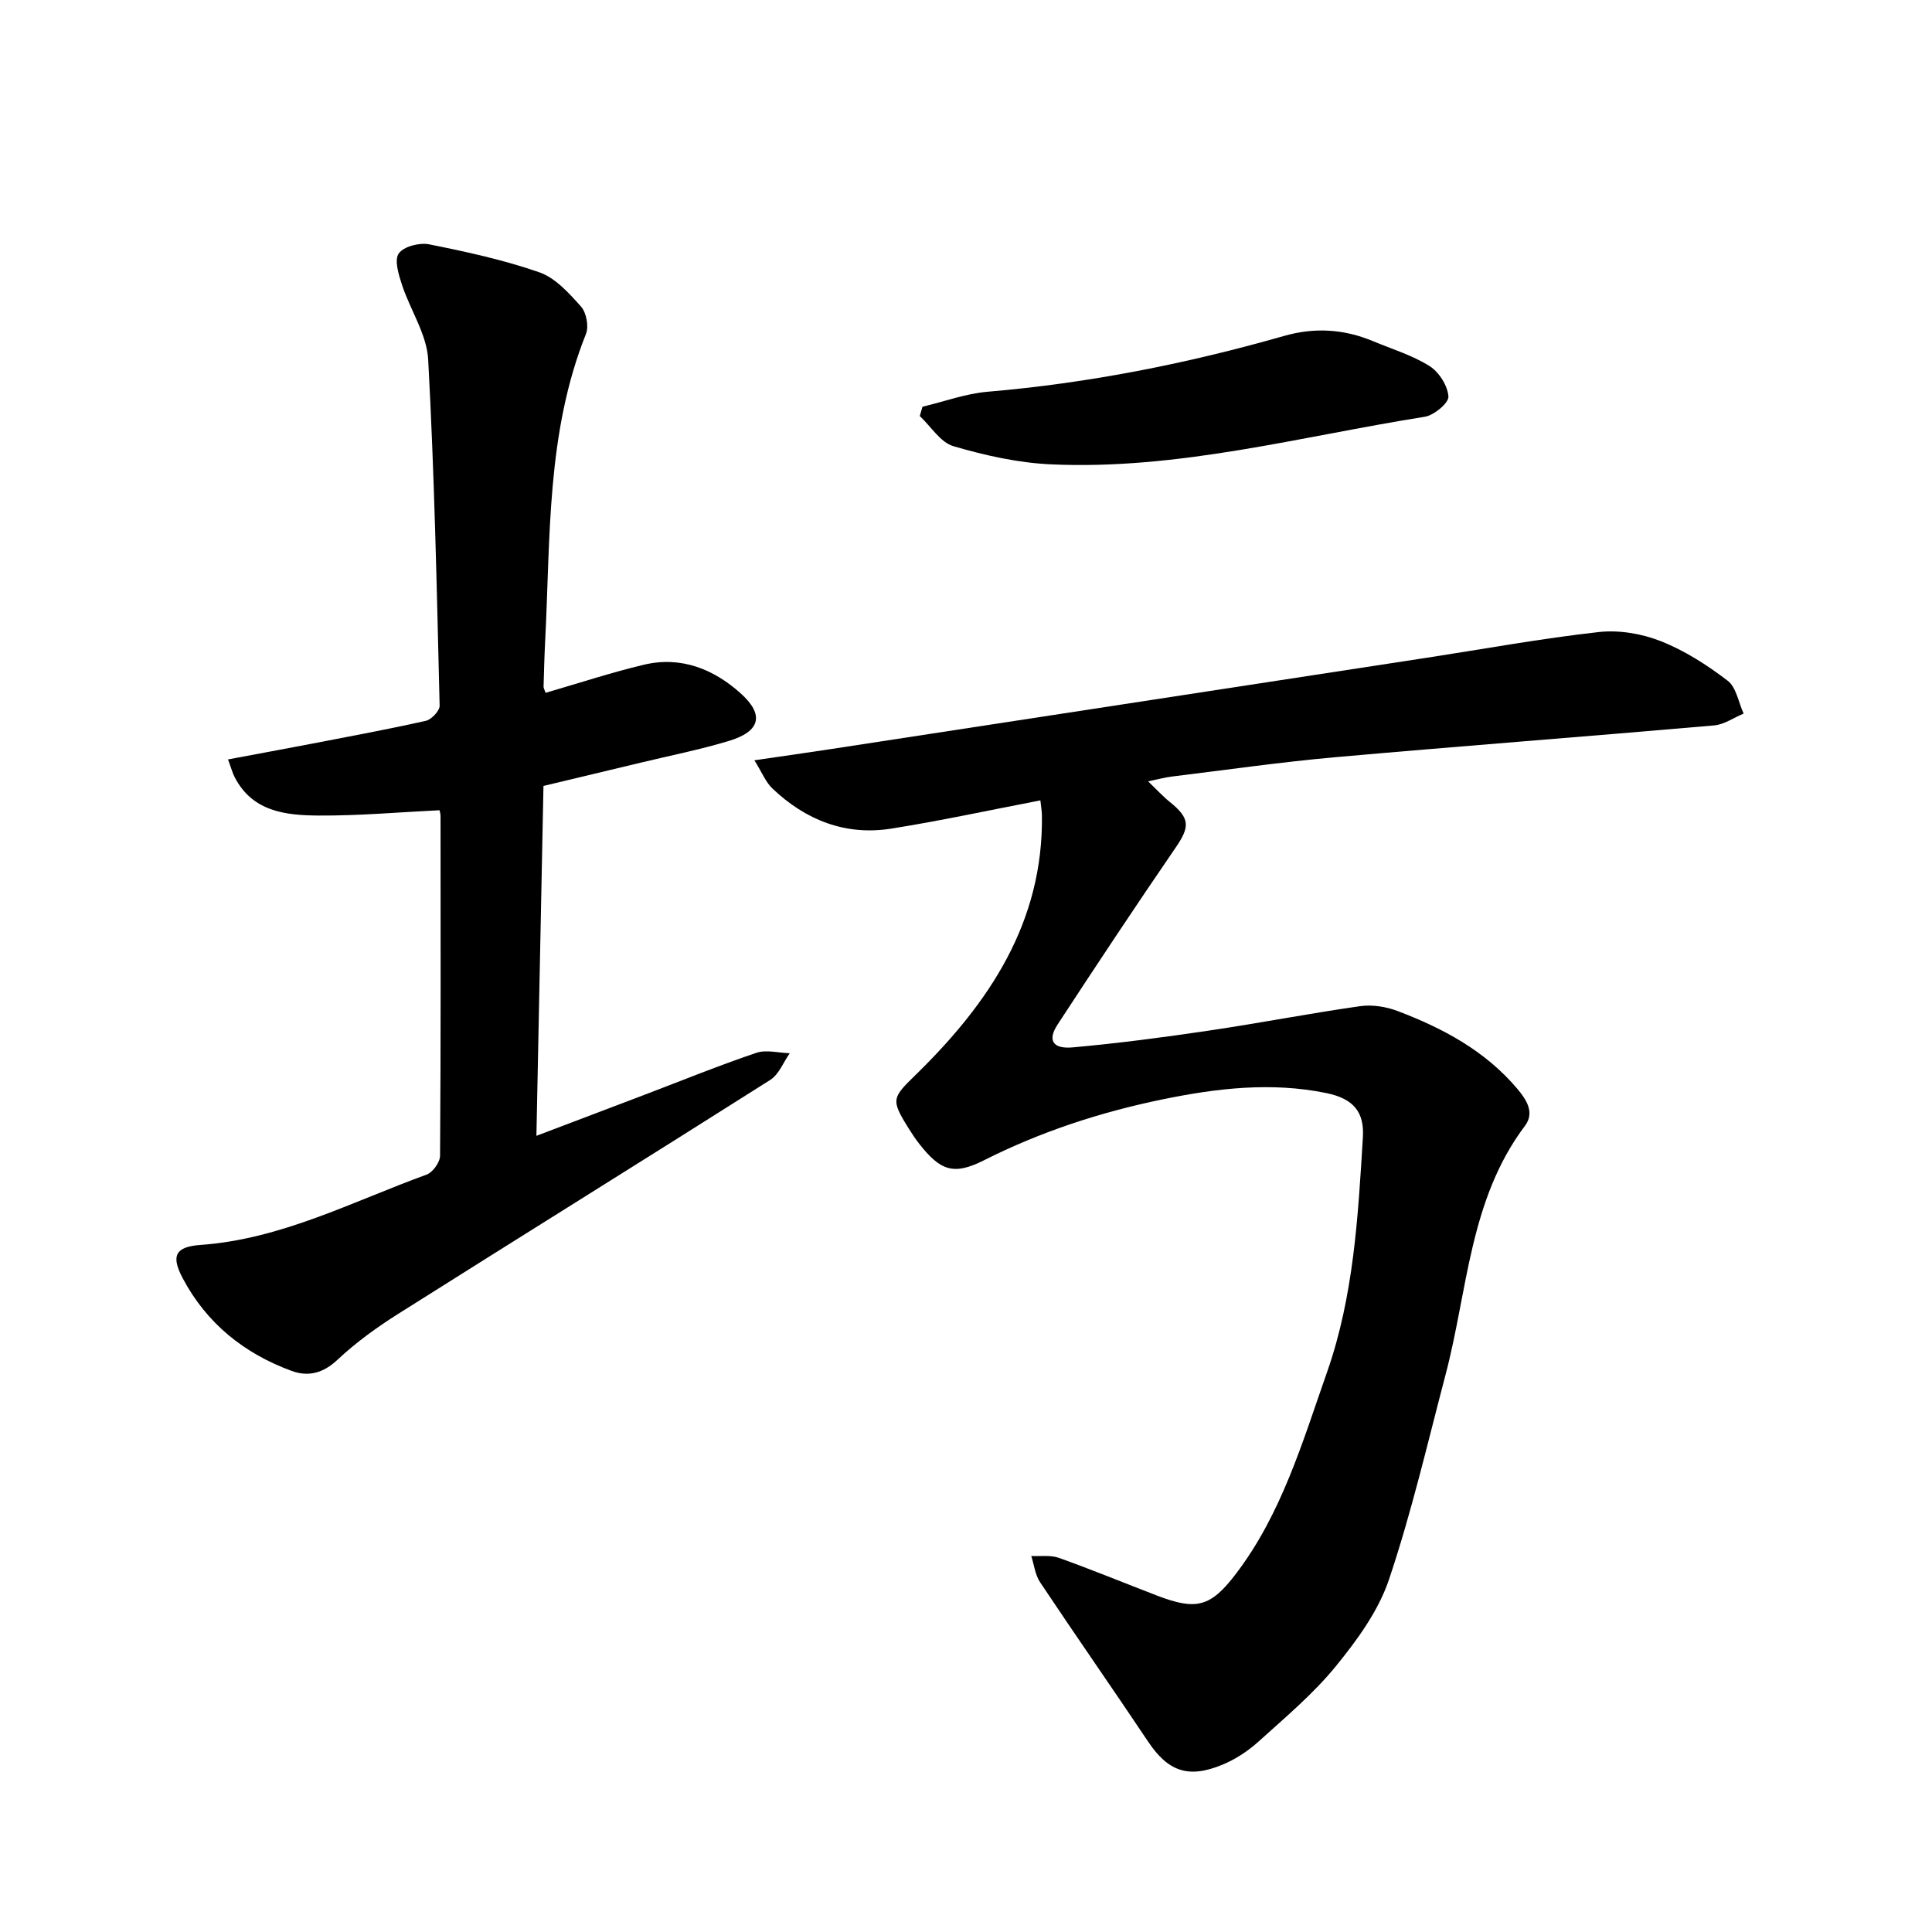
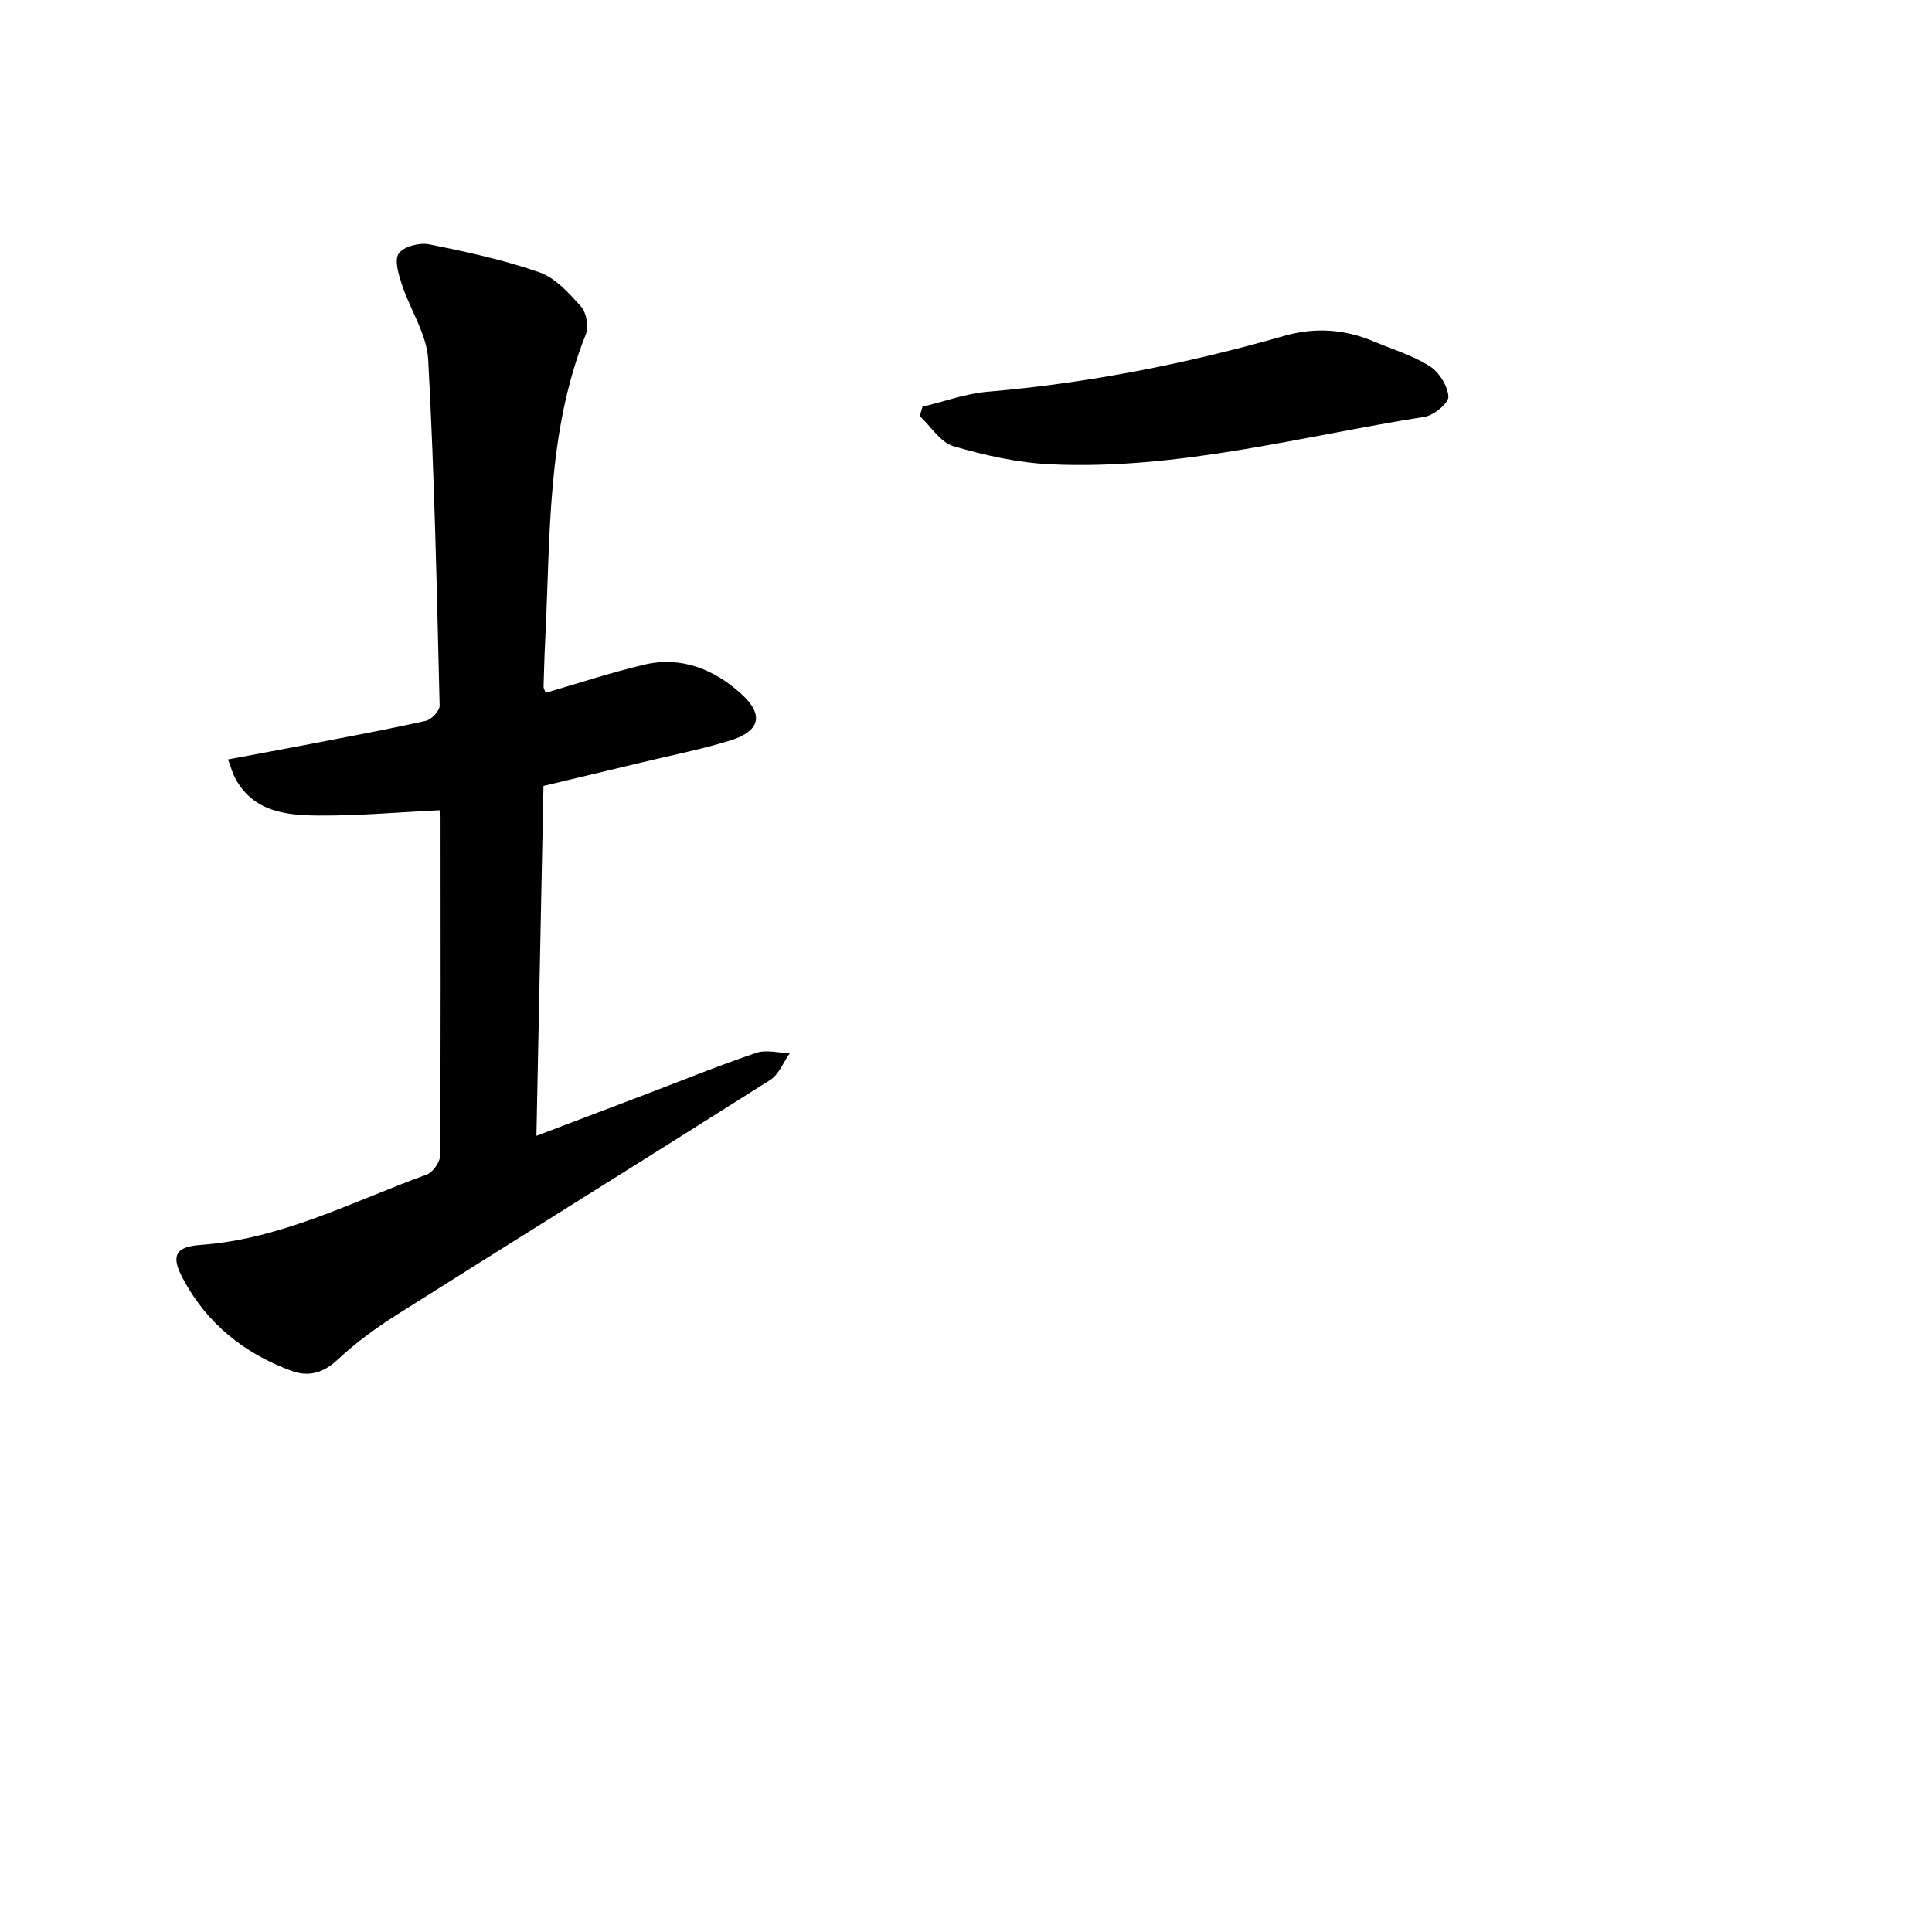
<svg xmlns="http://www.w3.org/2000/svg" enable-background="new 0 0 400 400" viewBox="0 0 400 400">
-   <path d="m215.4 165.71c-10.4 2-20.57 4.21-30.83 5.84-9.52 1.52-17.77-1.75-24.67-8.32-1.38-1.32-2.13-3.29-3.71-5.82 6-.88 11.05-1.58 16.09-2.36 41.04-6.28 82.09-12.57 123.13-18.87 11.86-1.82 23.67-3.99 35.59-5.32 4.2-.47 8.91.33 12.86 1.89 4.94 1.95 9.58 4.94 13.83 8.18 1.79 1.36 2.24 4.48 3.31 6.81-2.03.84-4.01 2.26-6.1 2.45-26.13 2.28-52.3 4.26-78.43 6.58-11.32 1.01-22.58 2.63-33.87 4.01-1.38.17-2.73.54-4.9.99 1.84 1.76 3.08 3.13 4.5 4.27 4.19 3.38 4.18 5.1 1.23 9.41-8.31 12.12-16.43 24.37-24.47 36.67-2.12 3.24-1.03 5.1 3.13 4.73 9.42-.85 18.81-2.08 28.16-3.47 10.46-1.54 20.85-3.57 31.32-5.06 2.51-.36 5.39.09 7.78 1 9.39 3.56 18.14 8.23 24.78 16.09 1.96 2.32 3.64 4.97 1.59 7.69-11.5 15.27-11.83 34.03-16.42 51.47-3.74 14.2-7.05 28.56-11.73 42.46-2.19 6.51-6.59 12.54-11.01 17.96-4.67 5.72-10.45 10.57-15.97 15.56-2.19 1.98-4.8 3.7-7.52 4.82-7.09 2.94-11.27 1.34-15.38-4.81-7.38-11.04-14.99-21.92-22.35-32.97-1.03-1.54-1.24-3.62-1.83-5.44 1.92.1 4-.23 5.73.39 6.83 2.44 13.54 5.21 20.31 7.81 8.15 3.13 11.1 2.36 16.32-4.49 9.49-12.45 13.79-27.29 18.87-41.74 5.52-15.72 6.43-32.2 7.43-48.63.32-5.19-1.86-8.01-7.56-9.18-11.35-2.33-22.62-1.02-33.85 1.29-12.9 2.65-25.26 6.68-37.05 12.63-6.25 3.15-9.01 2.19-13.4-3.43-.78-.99-1.48-2.05-2.15-3.12-3.86-6.16-3.44-6.38 1.67-11.39 14.97-14.68 26.18-31.33 25.89-53.46-.02-.95-.19-1.87-.32-3.12z" />
  <path d="m112.96 143.44c6.77-1.96 13.5-4.19 20.37-5.82 7.67-1.82 14.45.91 20.05 5.96 4.91 4.42 4.02 7.84-2.37 9.79-6.02 1.83-12.22 3.05-18.35 4.53-6.58 1.59-13.17 3.16-20.14 4.82-.49 23.99-.97 47.82-1.46 72.44 7.9-3 15.2-5.76 22.49-8.54 7.67-2.92 15.27-6.01 23.03-8.64 2.06-.7 4.61.01 6.93.08-1.32 1.87-2.24 4.38-4.03 5.52-25.65 16.26-51.45 32.28-77.13 48.5-4.4 2.78-8.69 5.89-12.47 9.44-2.96 2.79-6.06 3.57-9.48 2.32-9.84-3.6-17.64-9.86-22.58-19.21-2.43-4.6-1.58-6.5 3.7-6.88 16.78-1.2 31.43-8.98 46.8-14.56 1.28-.46 2.78-2.56 2.79-3.91.17-23.44.11-46.89.1-70.33 0-.46-.16-.91-.21-1.2-8.4.41-16.69 1.15-24.97 1.1-6.84-.04-13.8-.76-17.49-8.04-.41-.81-.64-1.71-1.33-3.58 5.87-1.1 11.36-2.11 16.85-3.16 8.05-1.55 16.11-3.04 24.1-4.83 1.17-.26 2.89-2.08 2.86-3.14-.58-23.89-1.07-47.79-2.37-71.65-.28-5.23-3.71-10.26-5.42-15.47-.69-2.1-1.63-5.11-.68-6.49.99-1.45 4.28-2.3 6.26-1.91 7.71 1.54 15.46 3.22 22.86 5.8 3.33 1.16 6.15 4.33 8.63 7.1 1.11 1.25 1.64 4.1 1.02 5.65-8.2 20.5-7.35 42.15-8.45 63.56-.16 3.16-.24 6.33-.33 9.49-.01.28.19.58.42 1.26z" />
  <path d="m190.99 84.21c4.51-1.07 8.98-2.73 13.55-3.11 20.83-1.77 41.22-5.81 61.28-11.54 6.39-1.83 12.46-1.43 18.49 1.09 3.93 1.64 8.1 2.9 11.66 5.14 1.96 1.23 3.76 4.07 3.91 6.31.09 1.33-2.99 3.89-4.91 4.19-25.69 4.08-51.06 11.05-77.37 9.85-6.8-.31-13.65-1.84-20.2-3.76-2.7-.79-4.67-4.09-6.97-6.25.18-.65.37-1.28.56-1.92z" />
</svg>